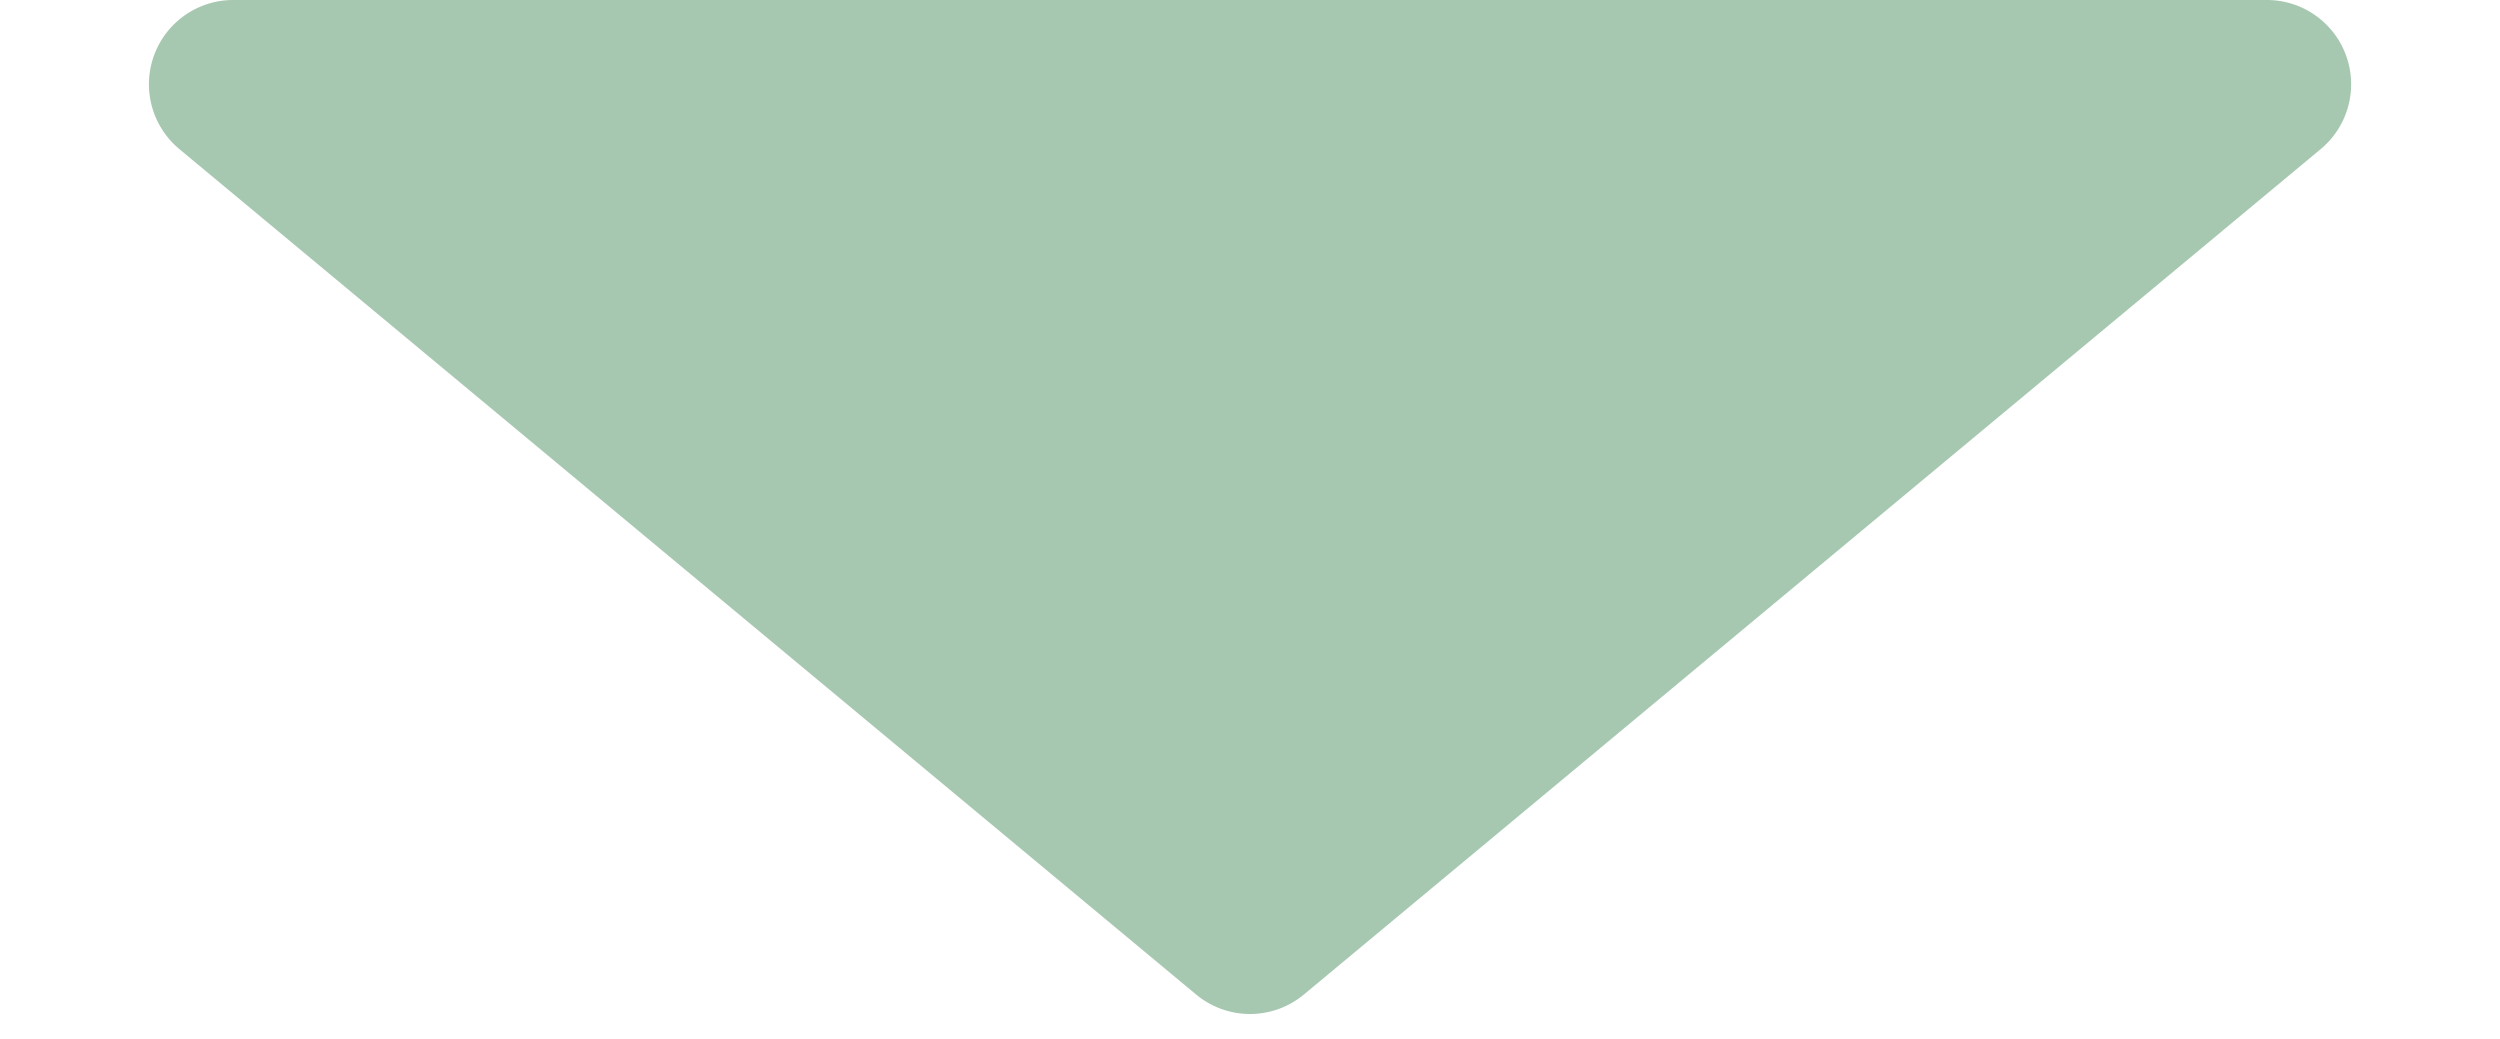
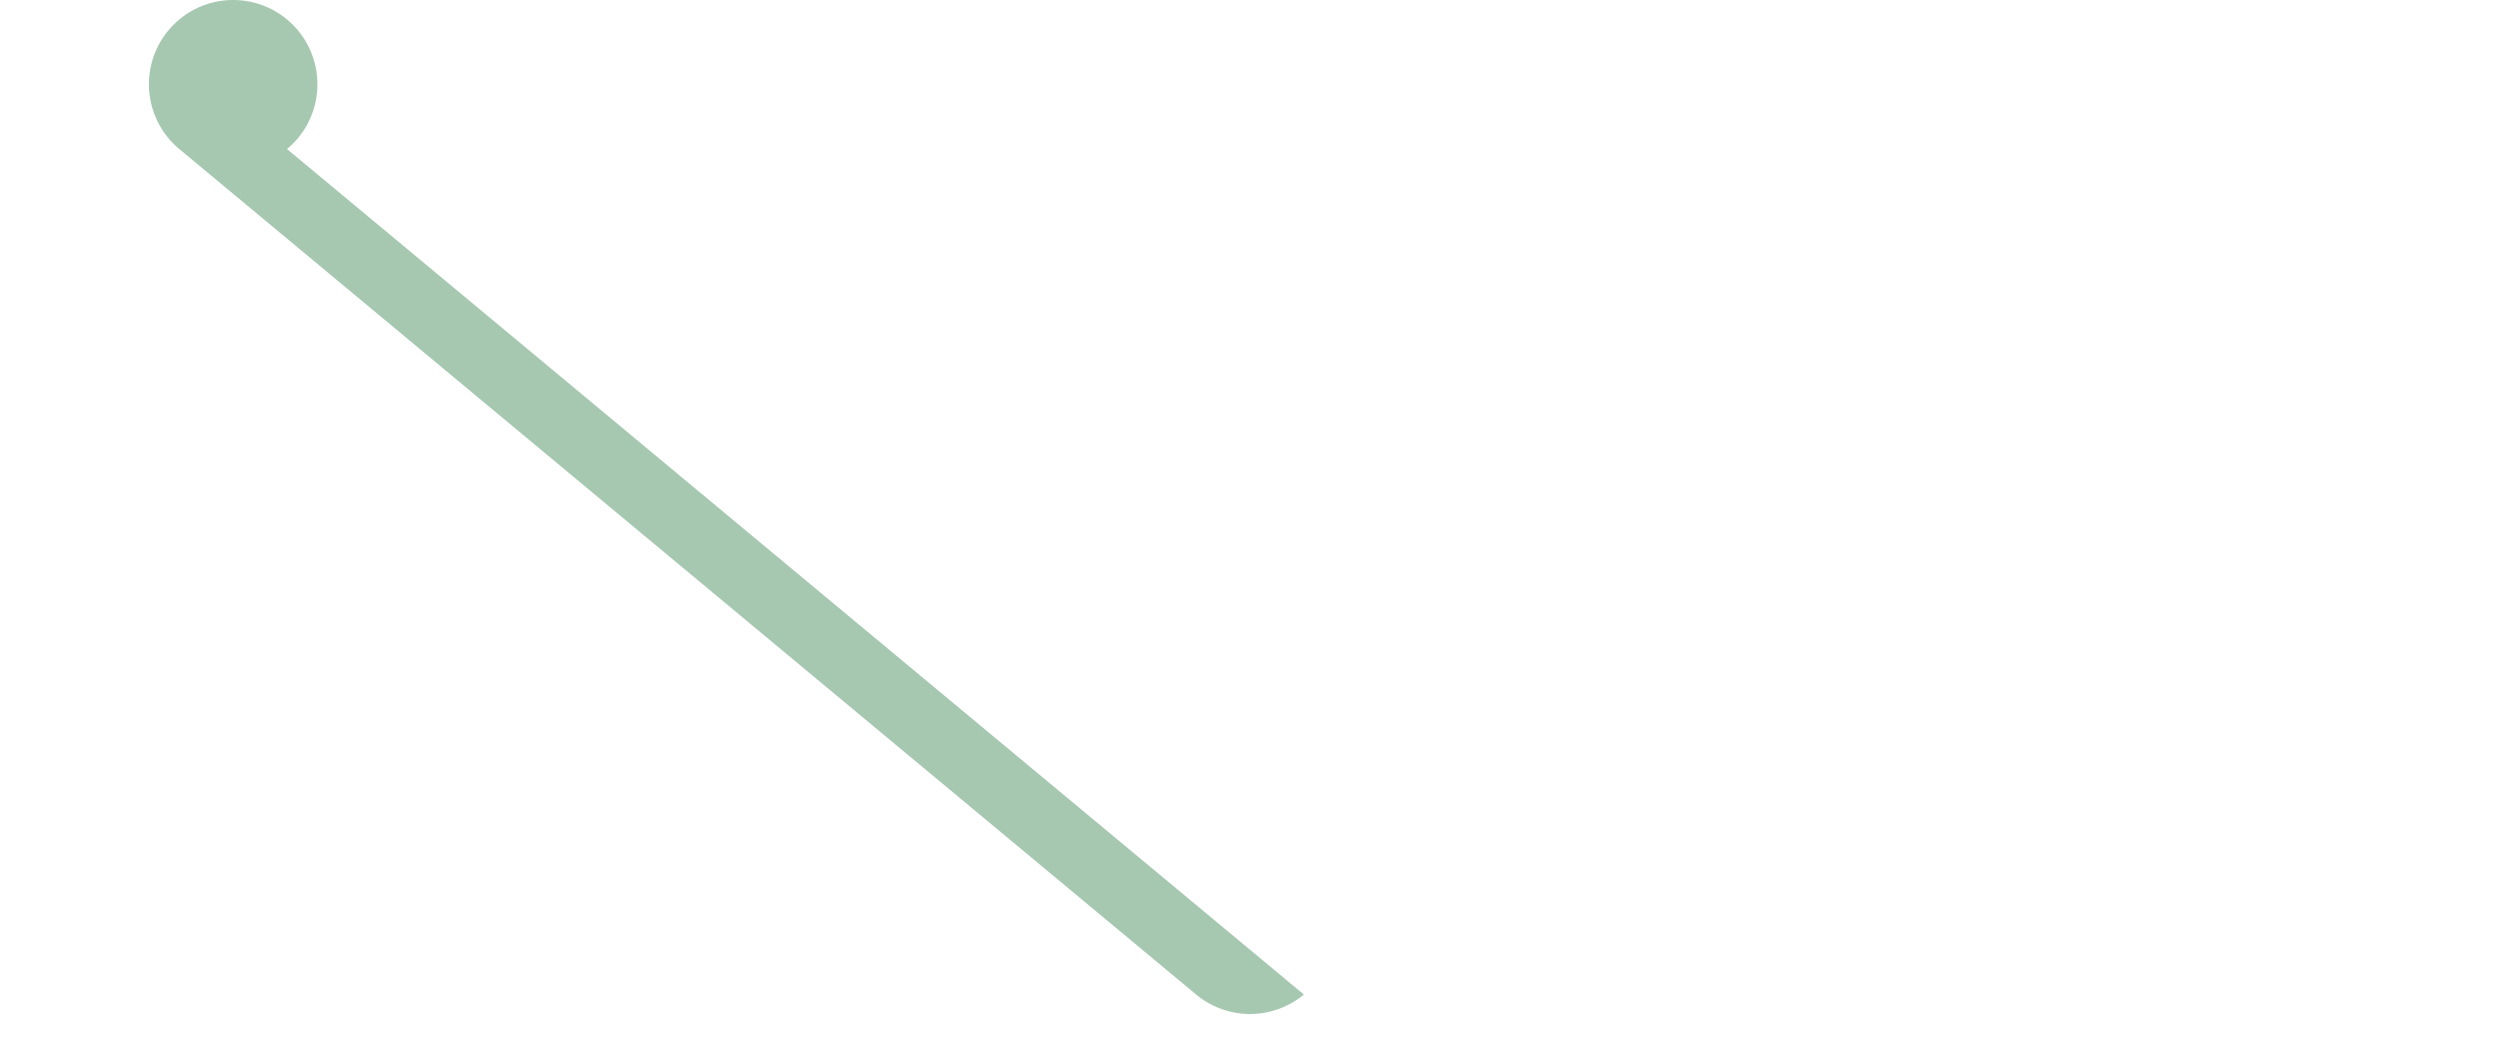
<svg xmlns="http://www.w3.org/2000/svg" width="89" height="37" viewBox="0 0 89 37">
-   <path id="arrow" d="M42.582,1.595a3,3,0,0,1,3.836,0l36.2,30.1A3,3,0,0,1,80.7,37H8.3a3,3,0,0,1-1.918-5.307Z" transform="translate(89 37) rotate(180)" fill="#a6c8b0" />
+   <path id="arrow" d="M42.582,1.595a3,3,0,0,1,3.836,0l36.2,30.1A3,3,0,0,1,80.7,37a3,3,0,0,1-1.918-5.307Z" transform="translate(89 37) rotate(180)" fill="#a6c8b0" />
</svg>